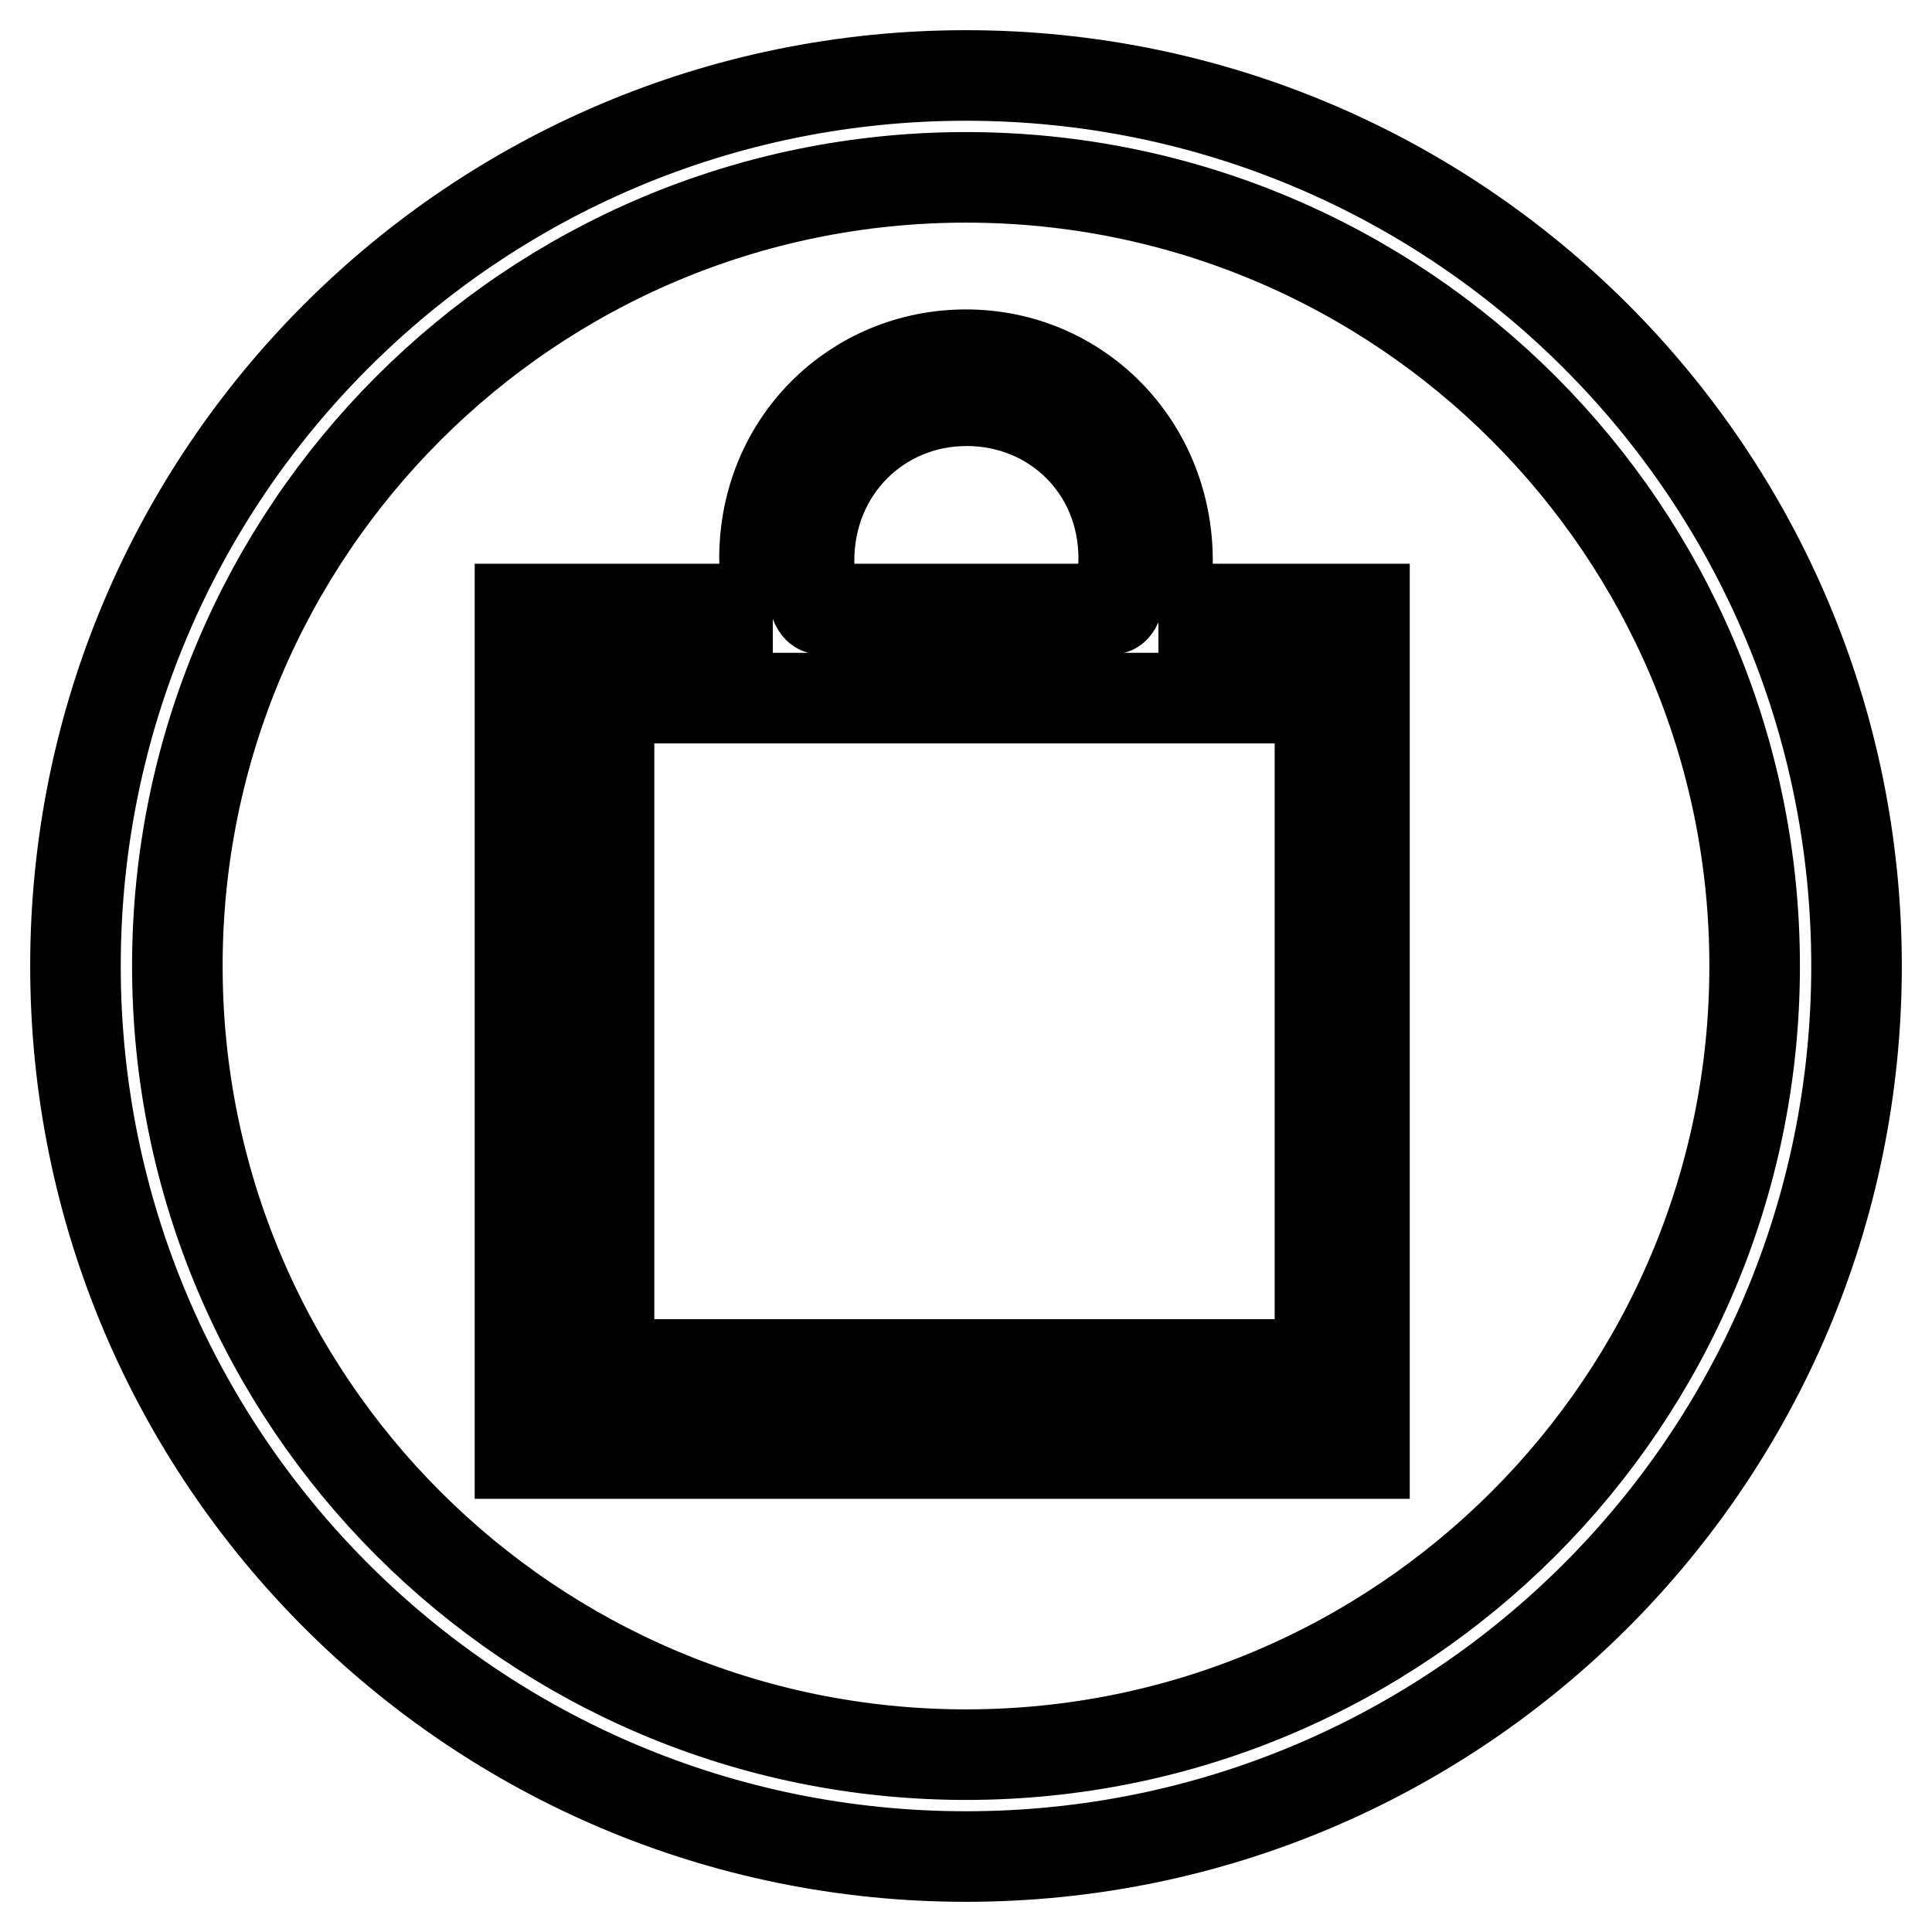
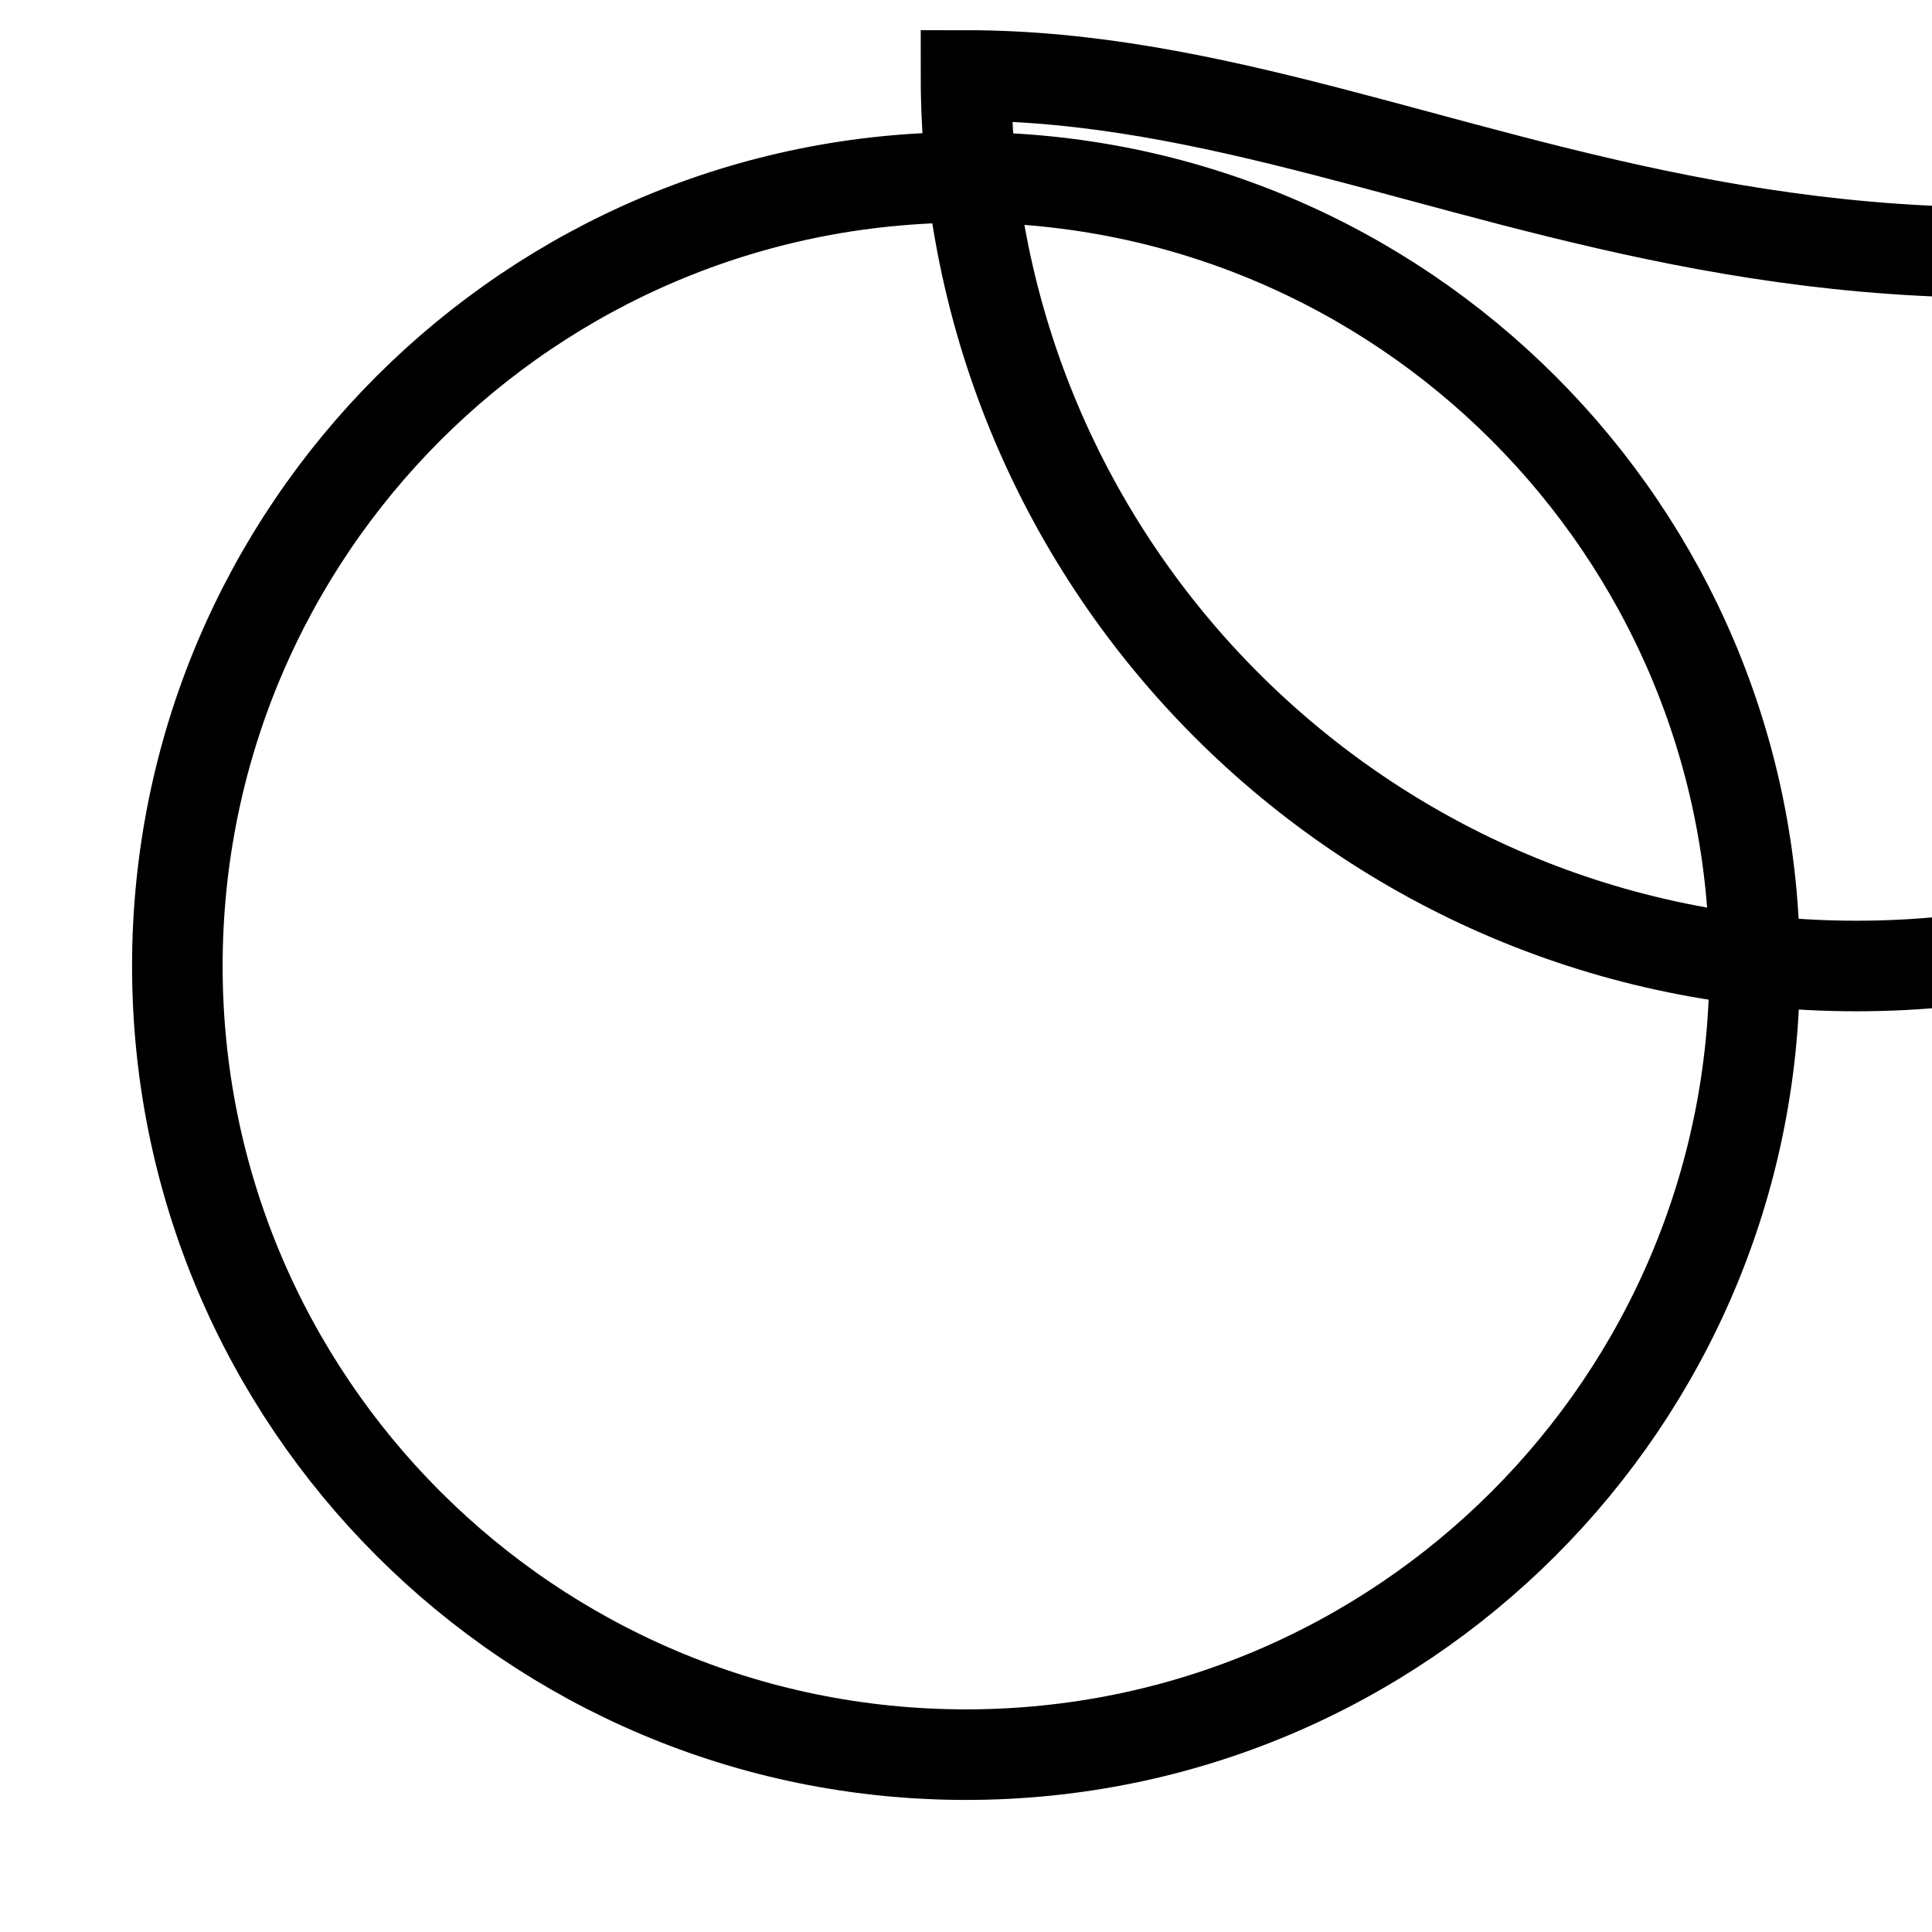
<svg xmlns="http://www.w3.org/2000/svg" version="1.1" x="0px" y="0px" viewBox="0 0 256 256" enable-background="new 0 0 256 256" xml:space="preserve">
  <g>
    <g>
-       <path stroke-width="12" fill-opacity="0" stroke="#000000" d="M128,10C62.8,10,10,62.8,10,128c0,65.2,52.8,118,118,118c65.2,0,118-52.8,118-118C246,62.8,193.2,10,128,10z M128,232.5c-57.7,0-104.5-46.8-104.5-104.5S70.3,23.5,128,23.5S232.5,70.3,232.5,128C232.5,185.7,185.7,232.5,128,232.5z" />
-       <path stroke-width="12" fill-opacity="0" stroke="#000000" d="M153.5,80.7c0.7,0,1.2-3.7,1.2-6.4c0-15.4-11.9-27.3-26.7-27.3c-14.7,0-26.7,11.6-26.7,27c0,2.7,0.5,6.7,1.1,6.7H68.9v111.9h111.9V80.7H153.5z M107.2,74.3c0-12.1,9.3-21.2,20.9-21.2c11.5,0,20.8,8.9,20.8,20.9c0,2.7-0.6,6.7-1.5,6.7h-38.7C107.8,80.7,107.2,77,107.2,74.3z M174.9,180.8H80.7V92.5h26.9h8.4H140h8.4h26.5V180.8L174.9,180.8z" />
+       <path stroke-width="12" fill-opacity="0" stroke="#000000" d="M128,10c0,65.2,52.8,118,118,118c65.2,0,118-52.8,118-118C246,62.8,193.2,10,128,10z M128,232.5c-57.7,0-104.5-46.8-104.5-104.5S70.3,23.5,128,23.5S232.5,70.3,232.5,128C232.5,185.7,185.7,232.5,128,232.5z" />
    </g>
  </g>
</svg>